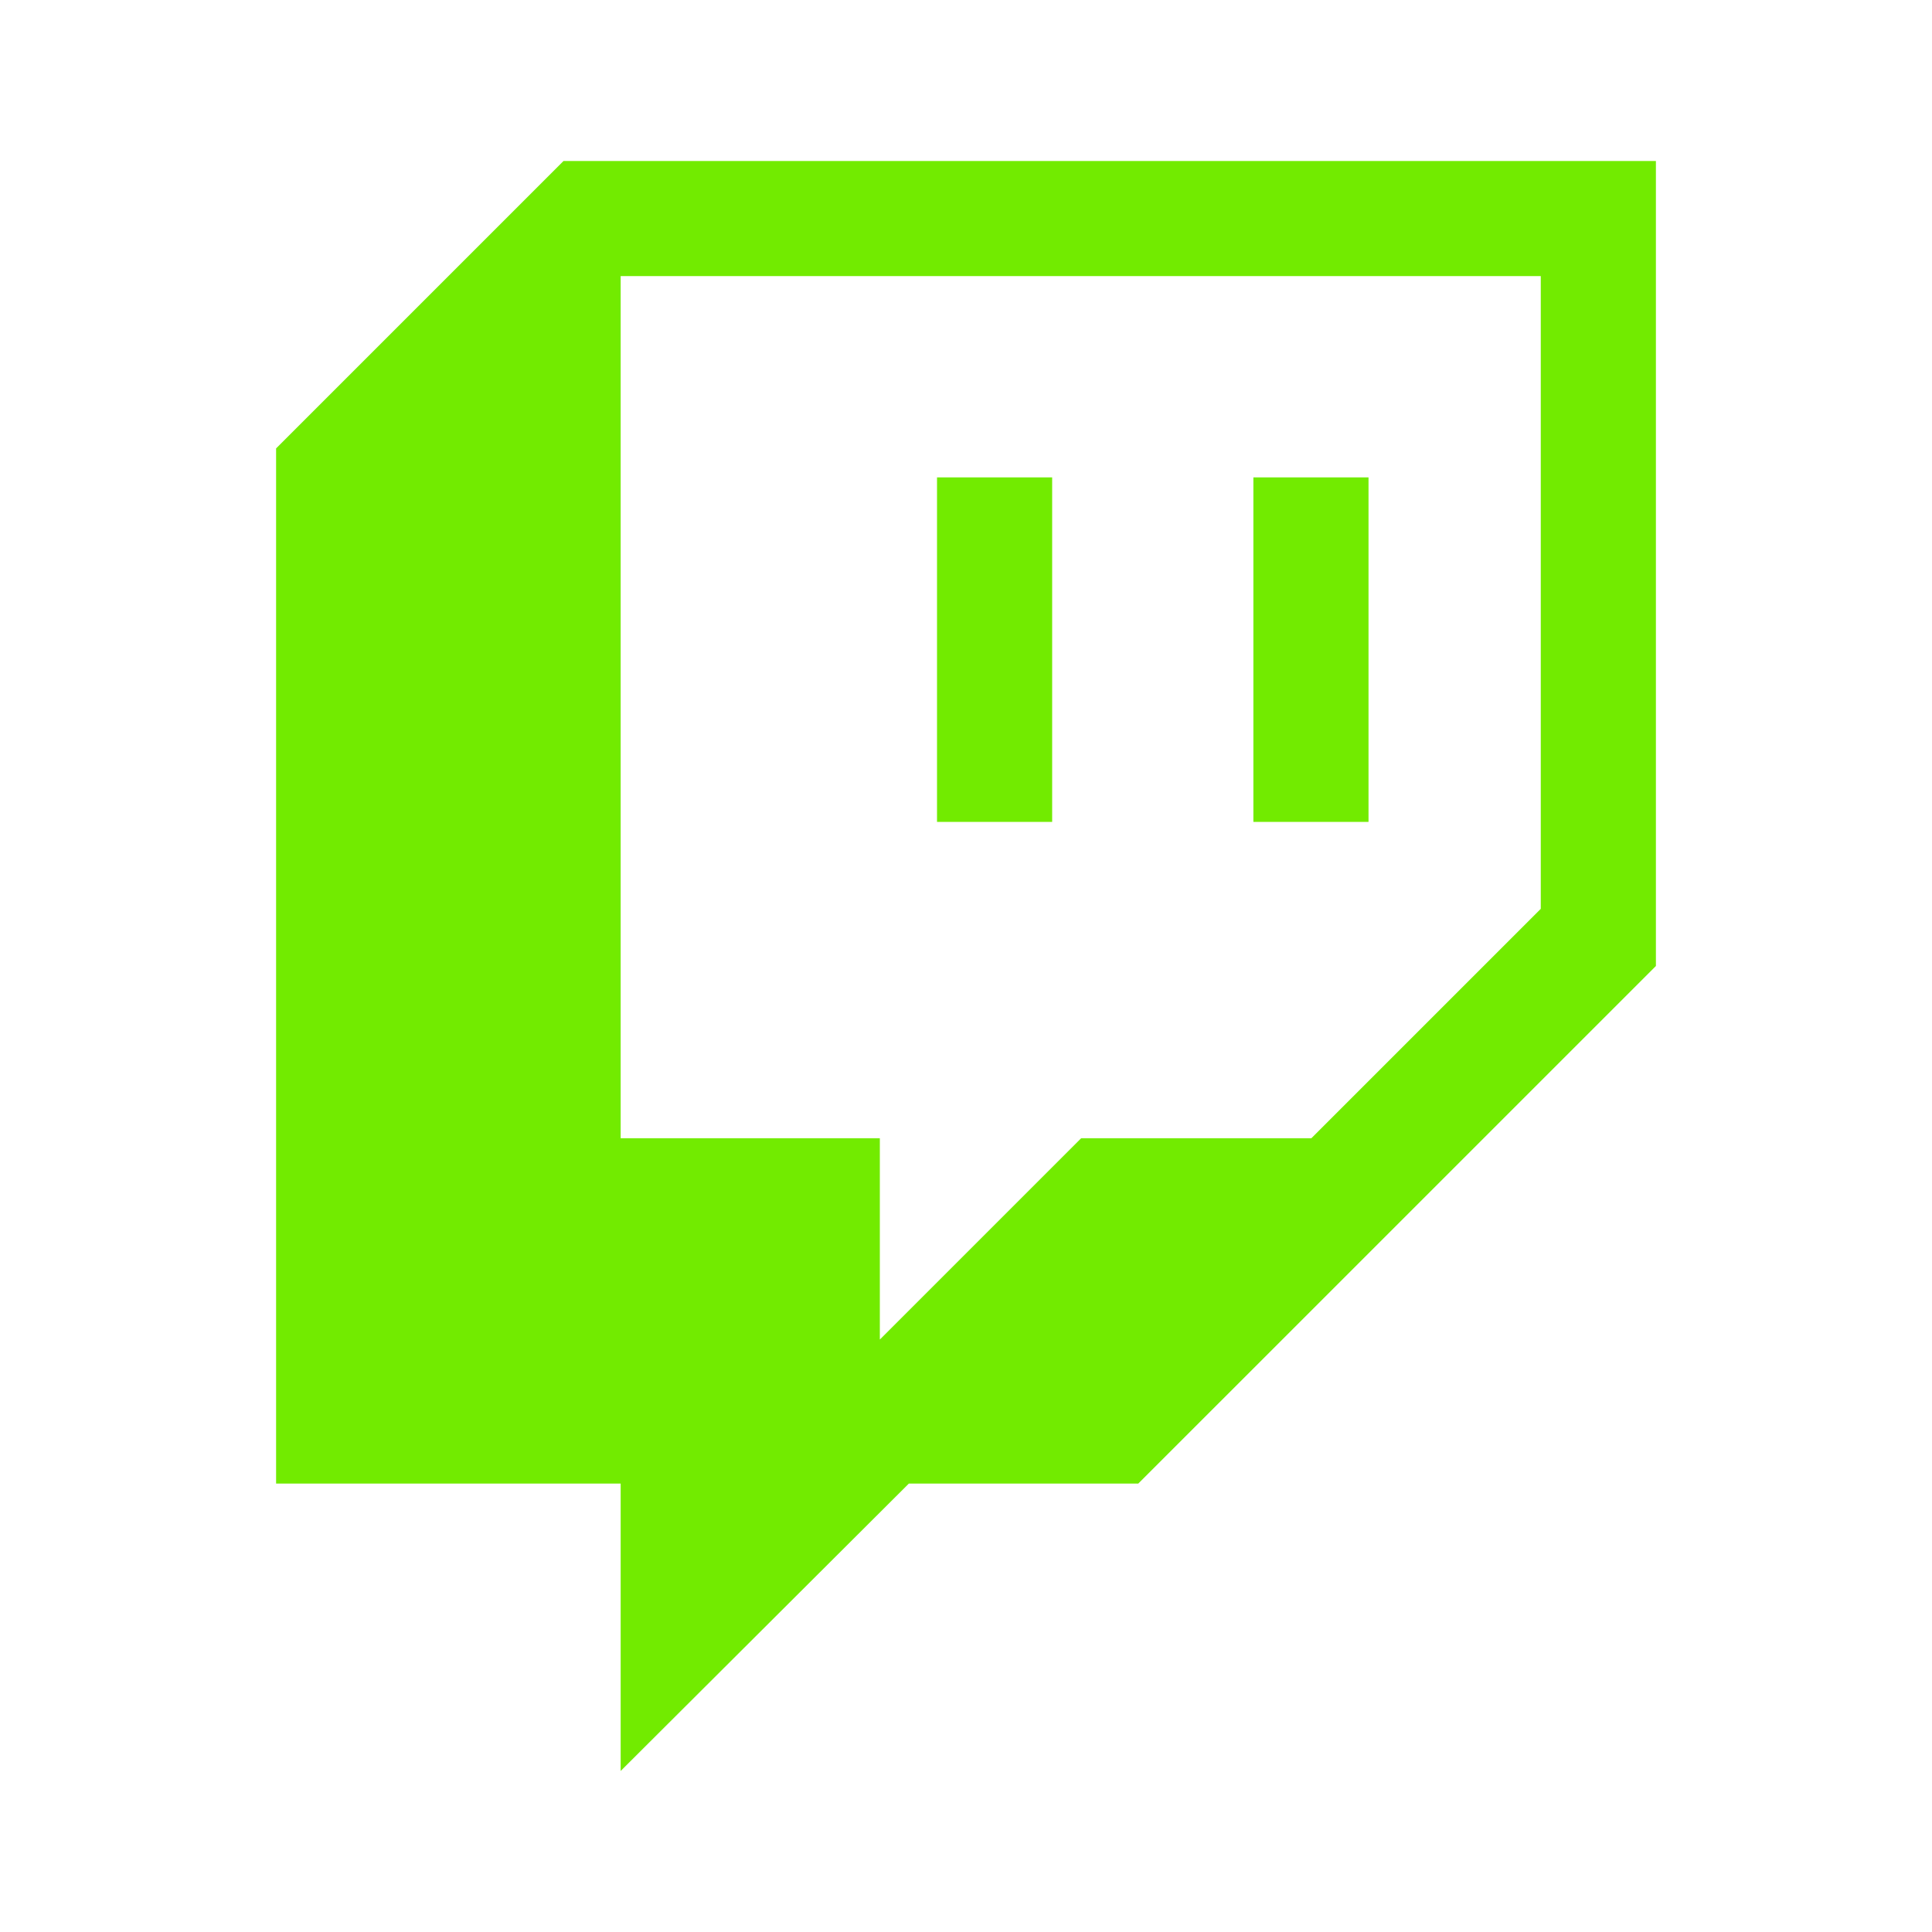
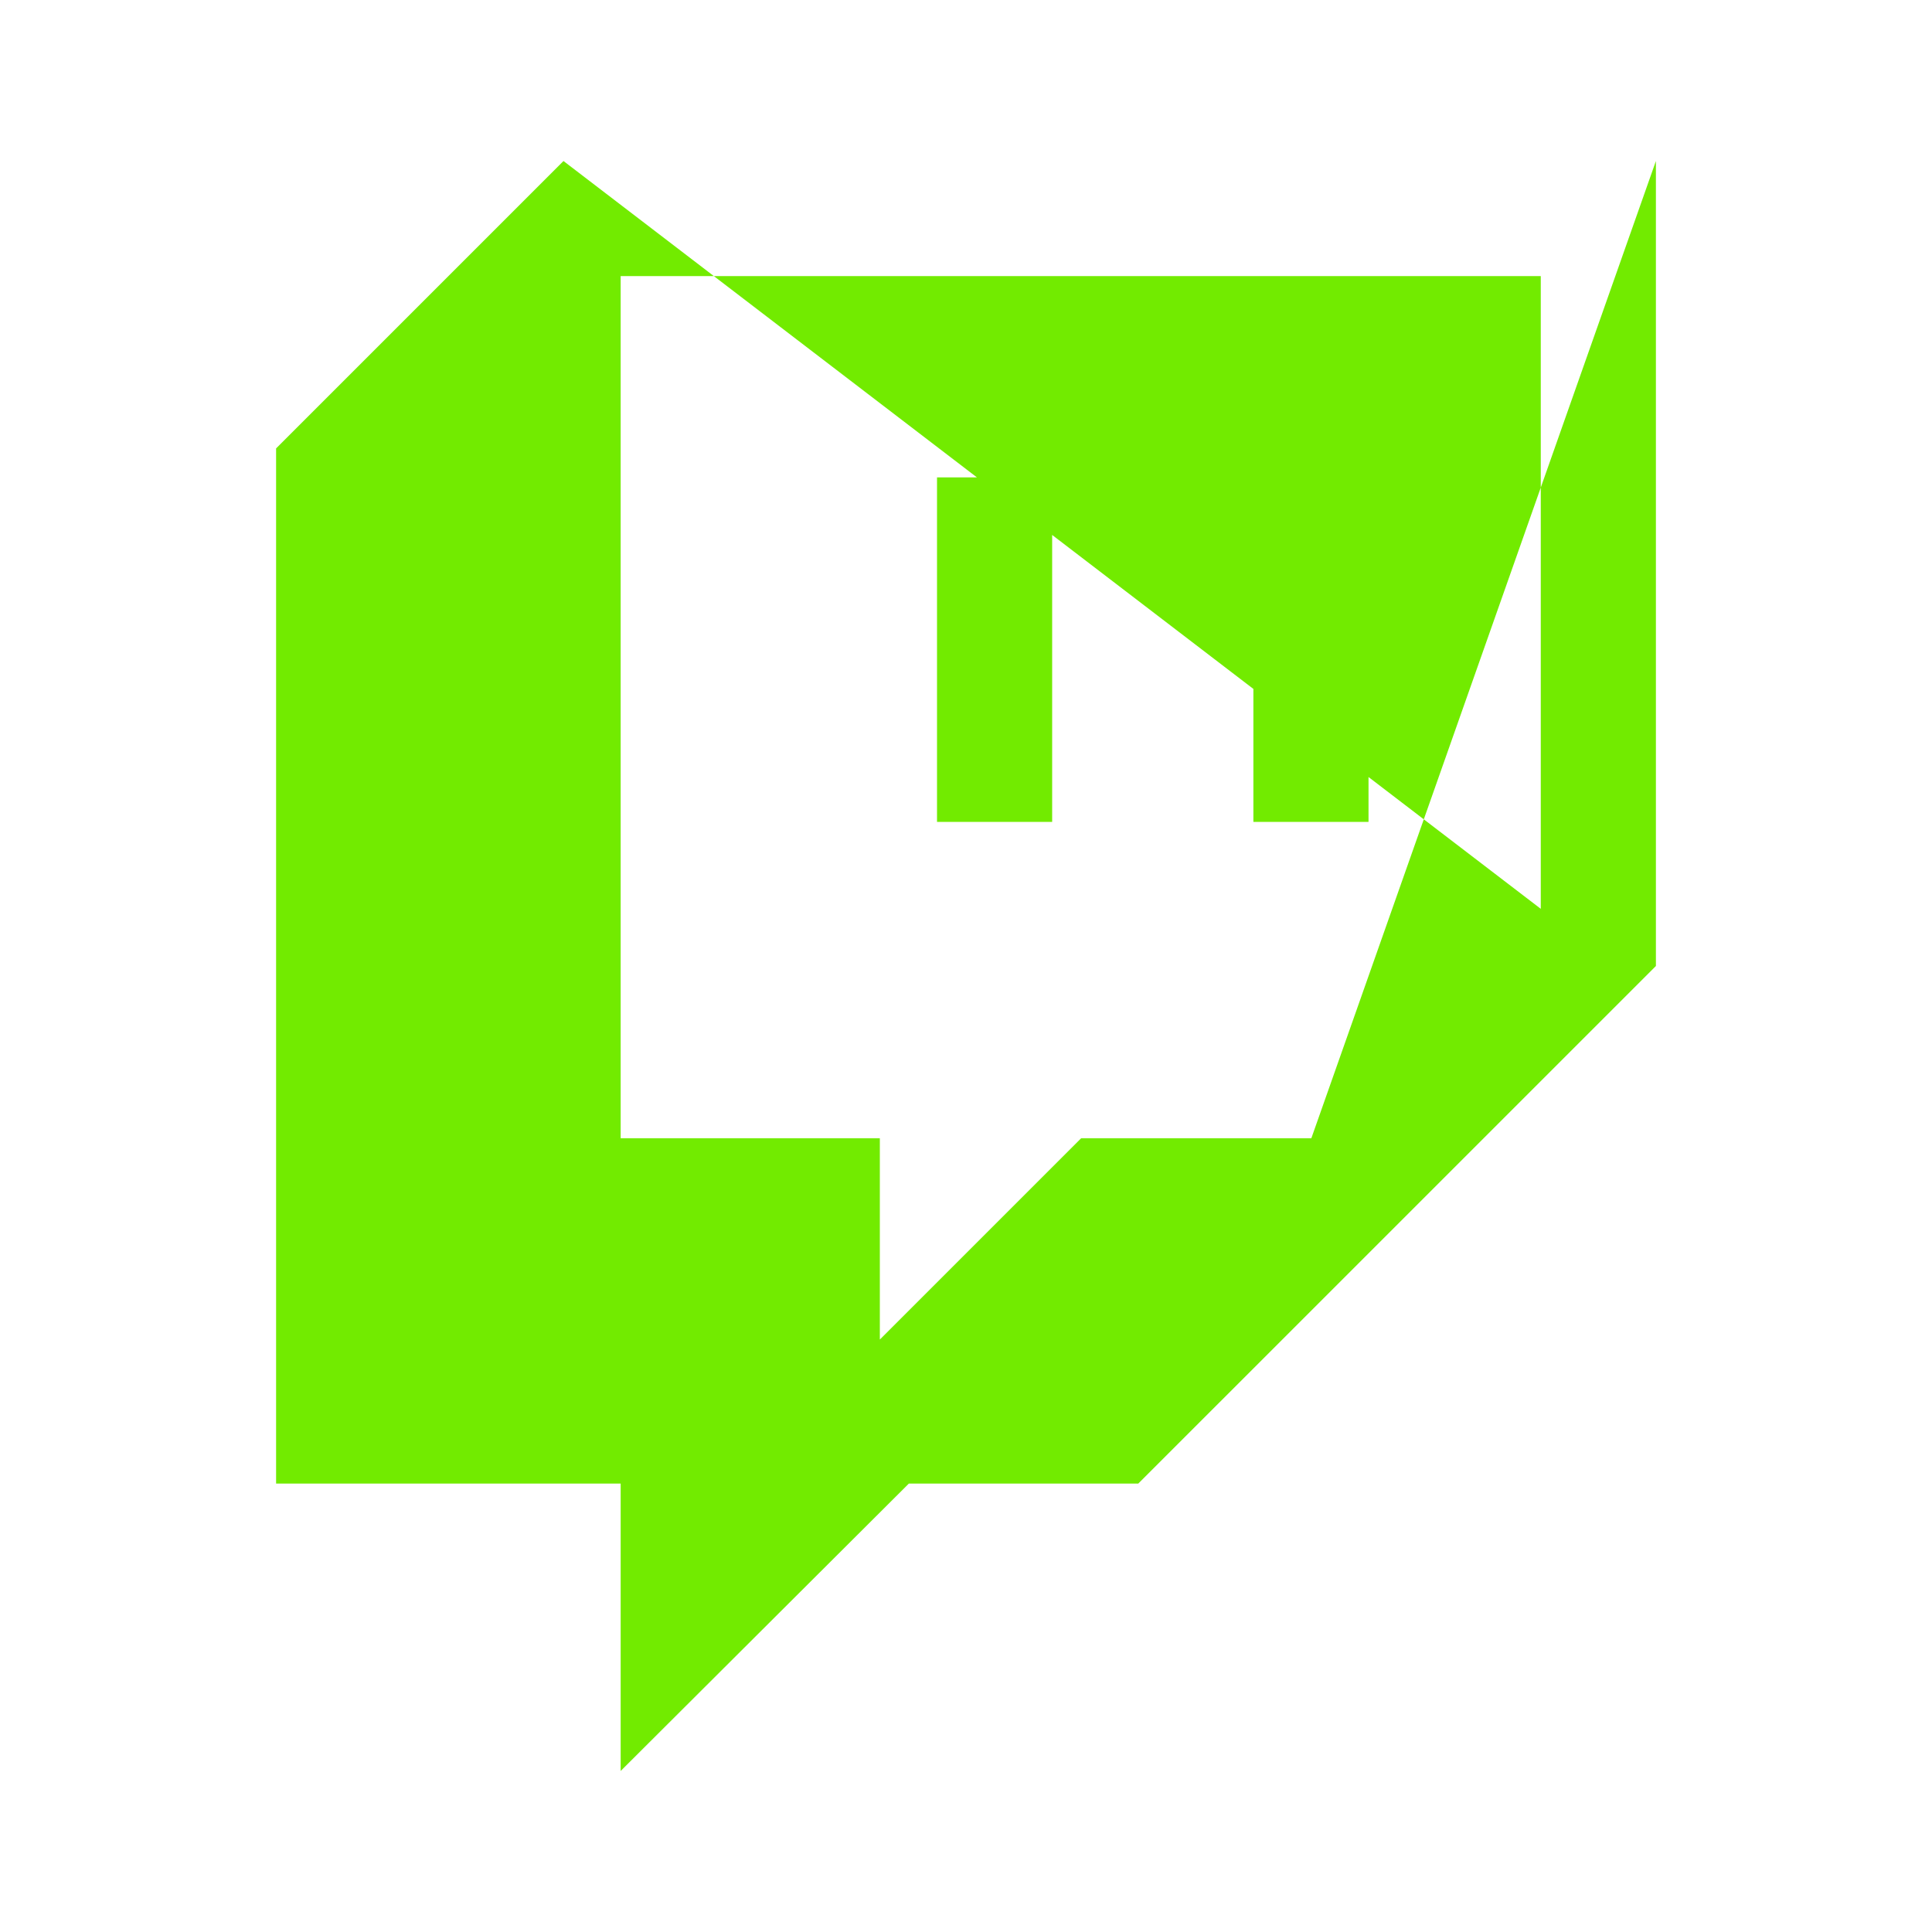
<svg xmlns="http://www.w3.org/2000/svg" viewBox="0 0 32 32" fill="none">
  <g id="mdi:twitch">
-     <path id="Vector" d="M15.52 7.907H17.427V13.613H15.52M20.76 7.907H22.667V13.613H20.76M9.333 2.667L4.573 7.427V24.573H10.28V29.333L15.053 24.573H18.853L27.427 16V2.667M25.52 15.053L21.72 18.853H17.907L14.573 22.187V18.853H10.28V4.573H25.52V15.053Z" fill="#72EB00" />
+     <path id="Vector" d="M15.52 7.907H17.427V13.613H15.52M20.76 7.907H22.667V13.613H20.76M9.333 2.667L4.573 7.427V24.573H10.28V29.333L15.053 24.573H18.853L27.427 16V2.667L21.72 18.853H17.907L14.573 22.187V18.853H10.28V4.573H25.52V15.053Z" fill="#72EB00" />
  </g>
</svg>